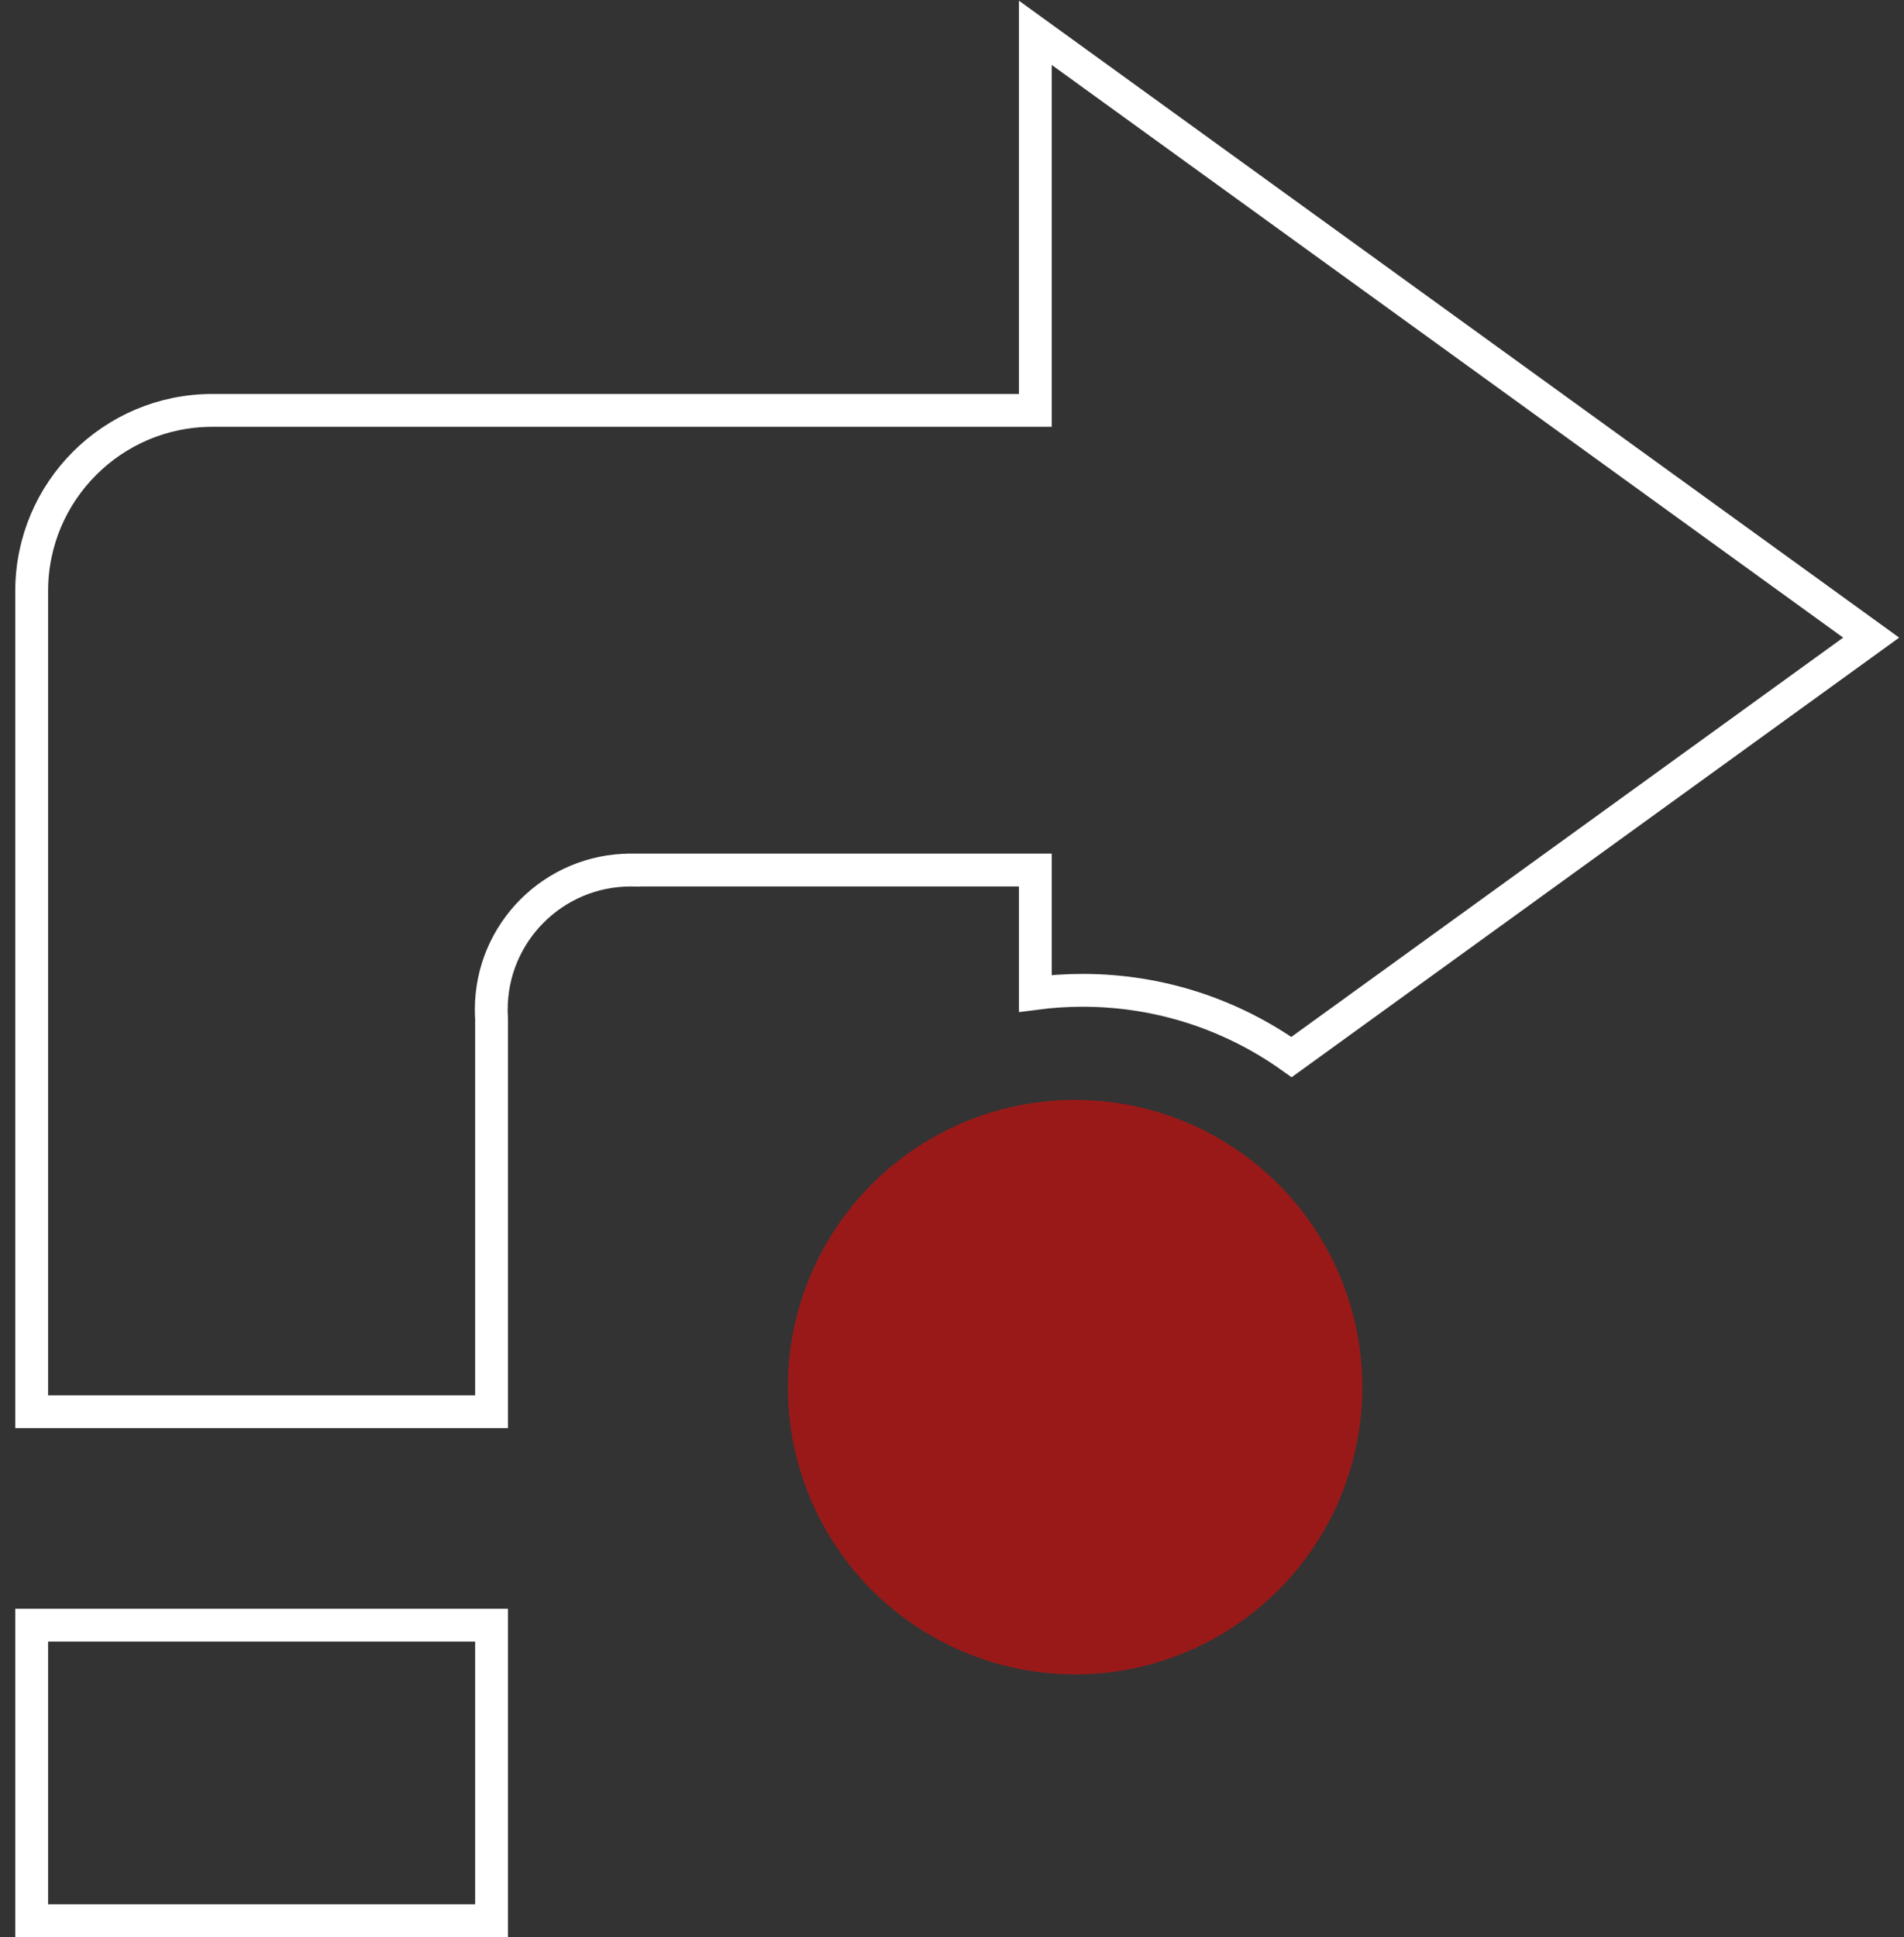
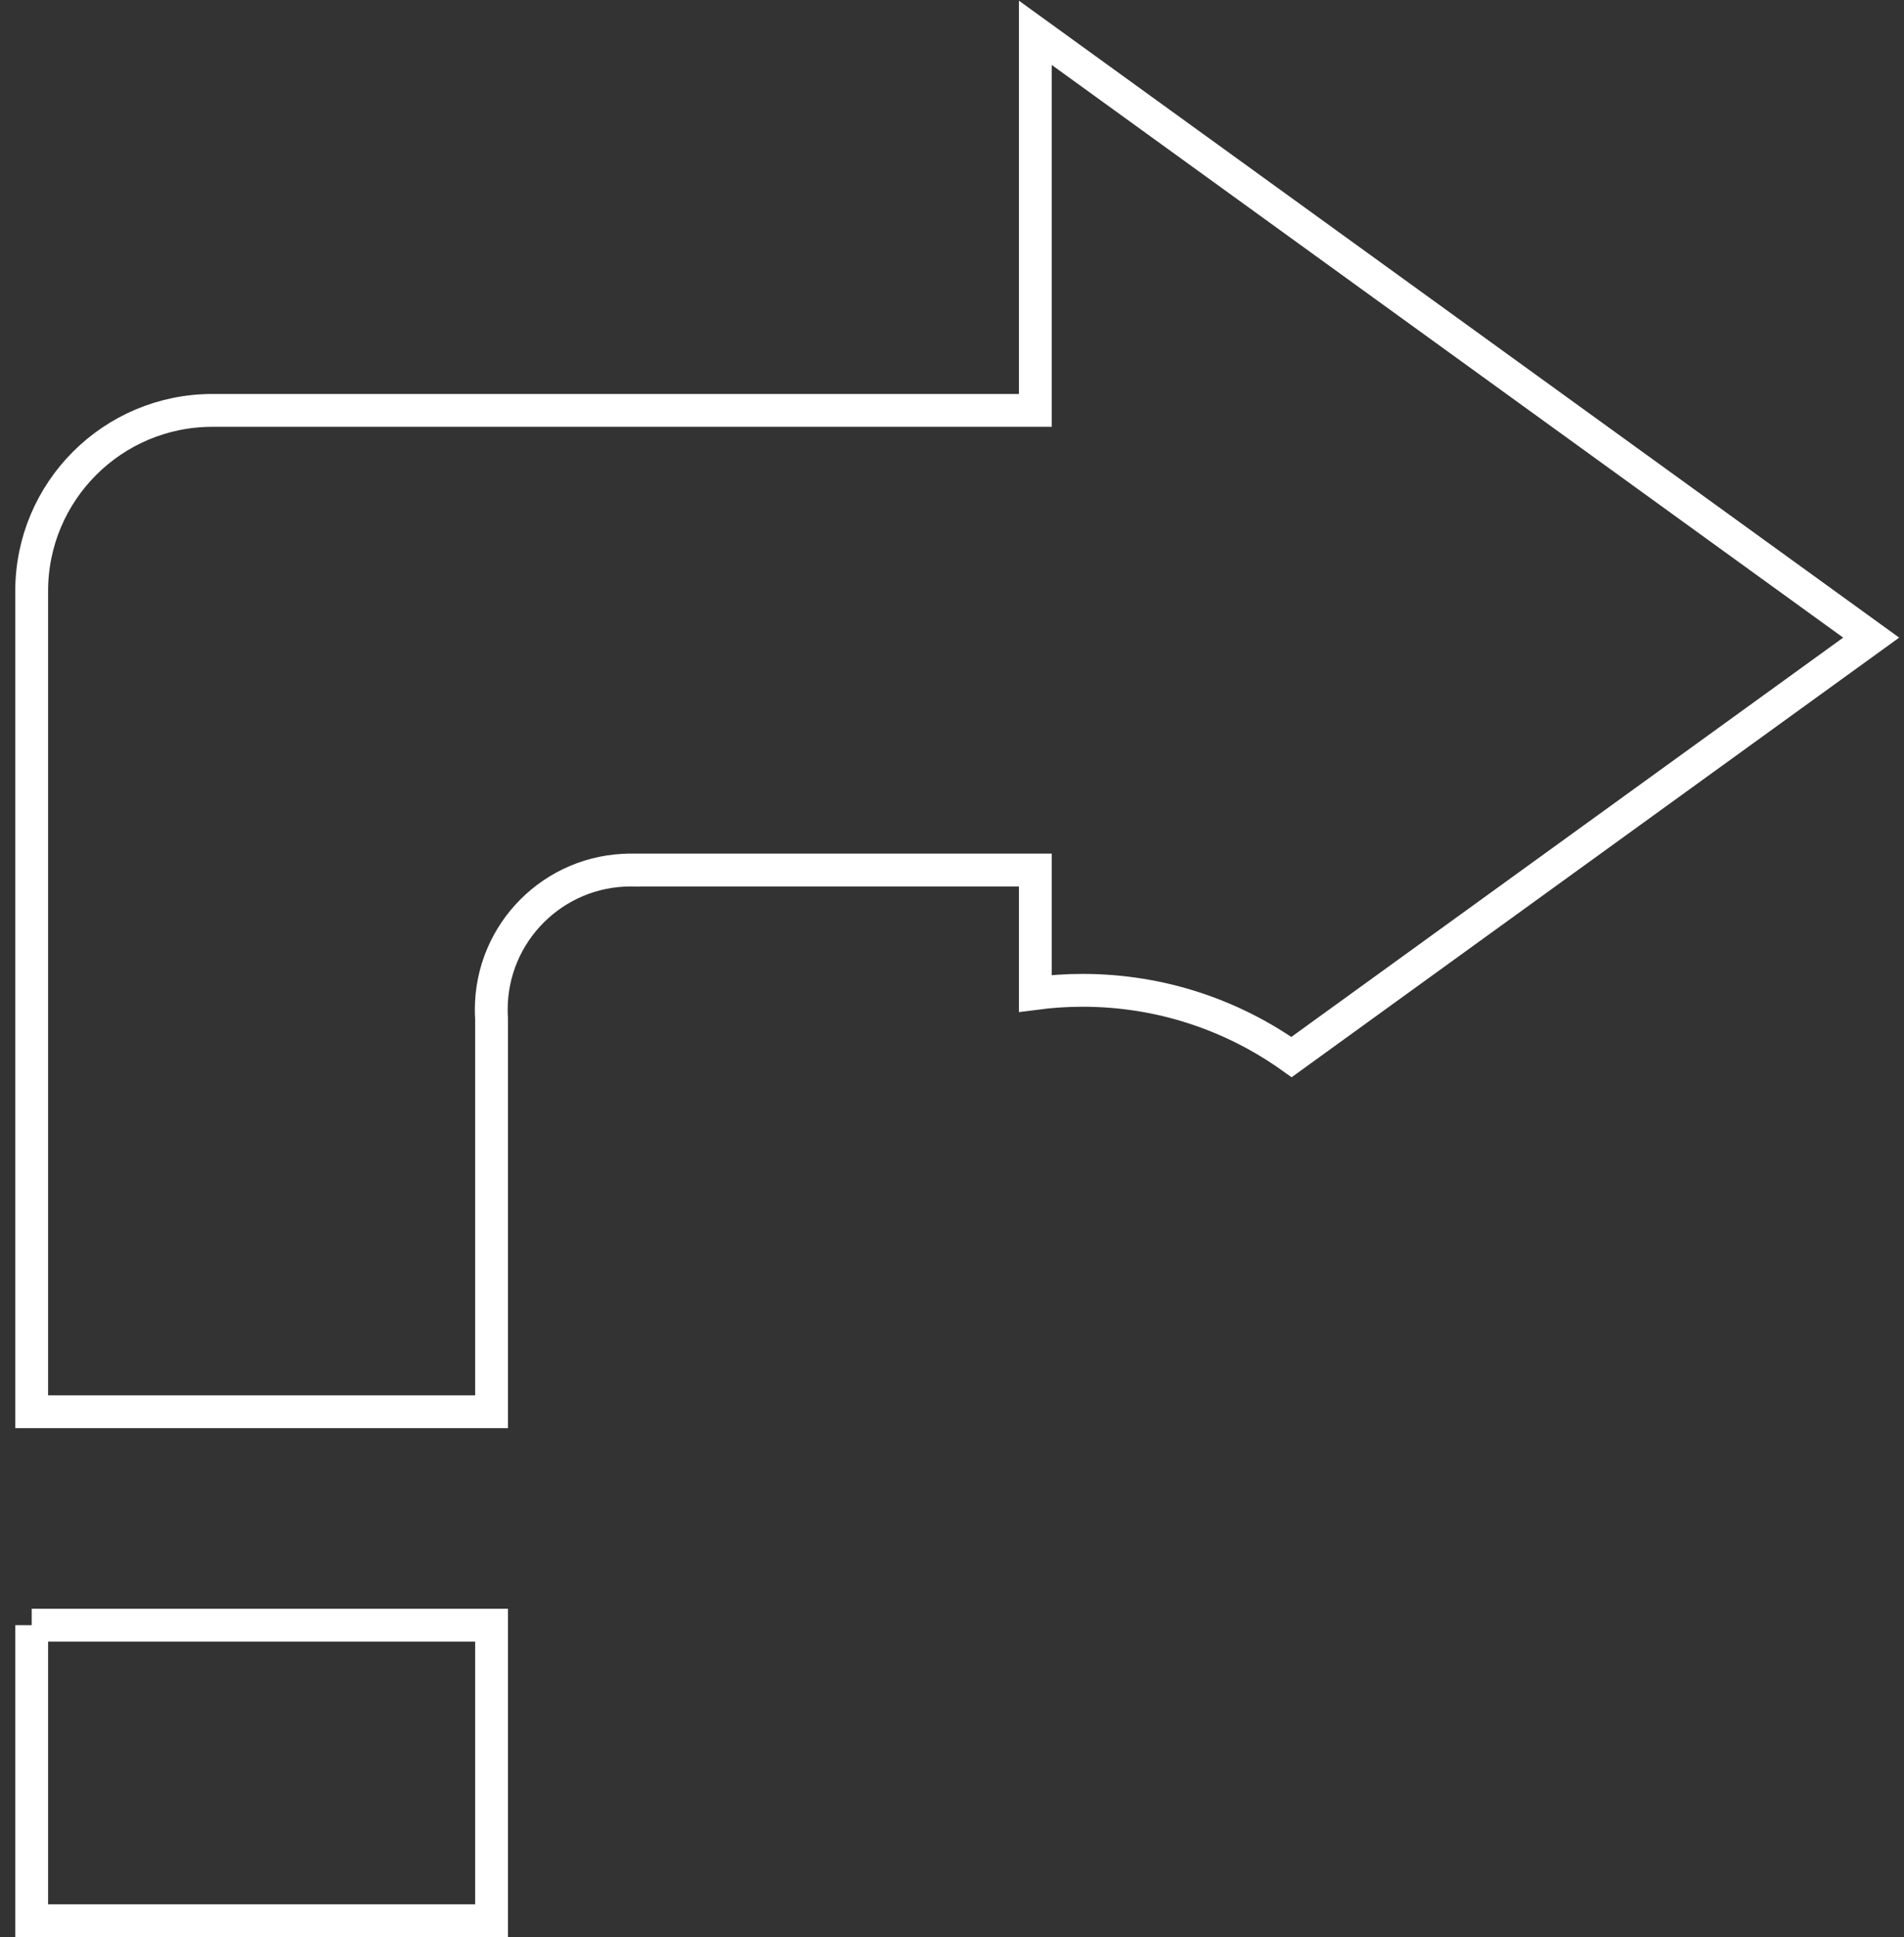
<svg xmlns="http://www.w3.org/2000/svg" width="116px" height="118px" viewBox="0 0 116 118" version="1.1">
  <rect x="0" y="0" width="116" height="118" fill="#333333" stroke="none" />
  <title>icon2</title>
  <desc>Created with Sketch.</desc>
  <defs />
  <g id="parking" stroke="none" stroke-width="1" fill="none" fill-rule="evenodd">
    <g id="task" transform="translate(-794, -113)">
      <g id="icon2" transform="translate(795, 94)">
-         <circle id="Oval-49" fill="#FF0000" opacity="0.5" cx="64.5" cy="103.5" r="17.5" />
-         <path d="M37.595,72.002 L37.597,72 L62.078,72 L62.078,79.515 C63.022,79.391 63.984,79.327 64.961,79.327 C69.701,79.327 74.092,80.832 77.685,83.392 L113,57.842 L62.078,21 L62.078,44 L11.939,44 C5.858,44 0.93,48.928 0.93,55.006 L0.93,59.497 L0.93,105 L28.948,105 L28.948,81.057 C28.936,80.873 28.93,80.687 28.93,80.5 C28.93,75.806 32.736,72 37.43,72 C37.485,72 37.54,72.001 37.595,72.002 Z M0.93,118 L28.948,118 L28.948,136 L0.93,136 L0.93,118 Z" id="Combined-Shape" stroke="#FFFFFF" stroke-width="2" />
+         <path d="M37.595,72.002 L37.597,72 L62.078,72 L62.078,79.515 C63.022,79.391 63.984,79.327 64.961,79.327 C69.701,79.327 74.092,80.832 77.685,83.392 L113,57.842 L62.078,21 L62.078,44 L11.939,44 C5.858,44 0.93,48.928 0.93,55.006 L0.93,59.497 L0.93,105 L28.948,105 L28.948,81.057 C28.936,80.873 28.93,80.687 28.93,80.5 C28.93,75.806 32.736,72 37.43,72 C37.485,72 37.54,72.001 37.595,72.002 Z M0.93,118 L28.948,118 L28.948,136 L0.93,136 L0.93,118 " id="Combined-Shape" stroke="#FFFFFF" stroke-width="2" />
      </g>
    </g>
  </g>
</svg>